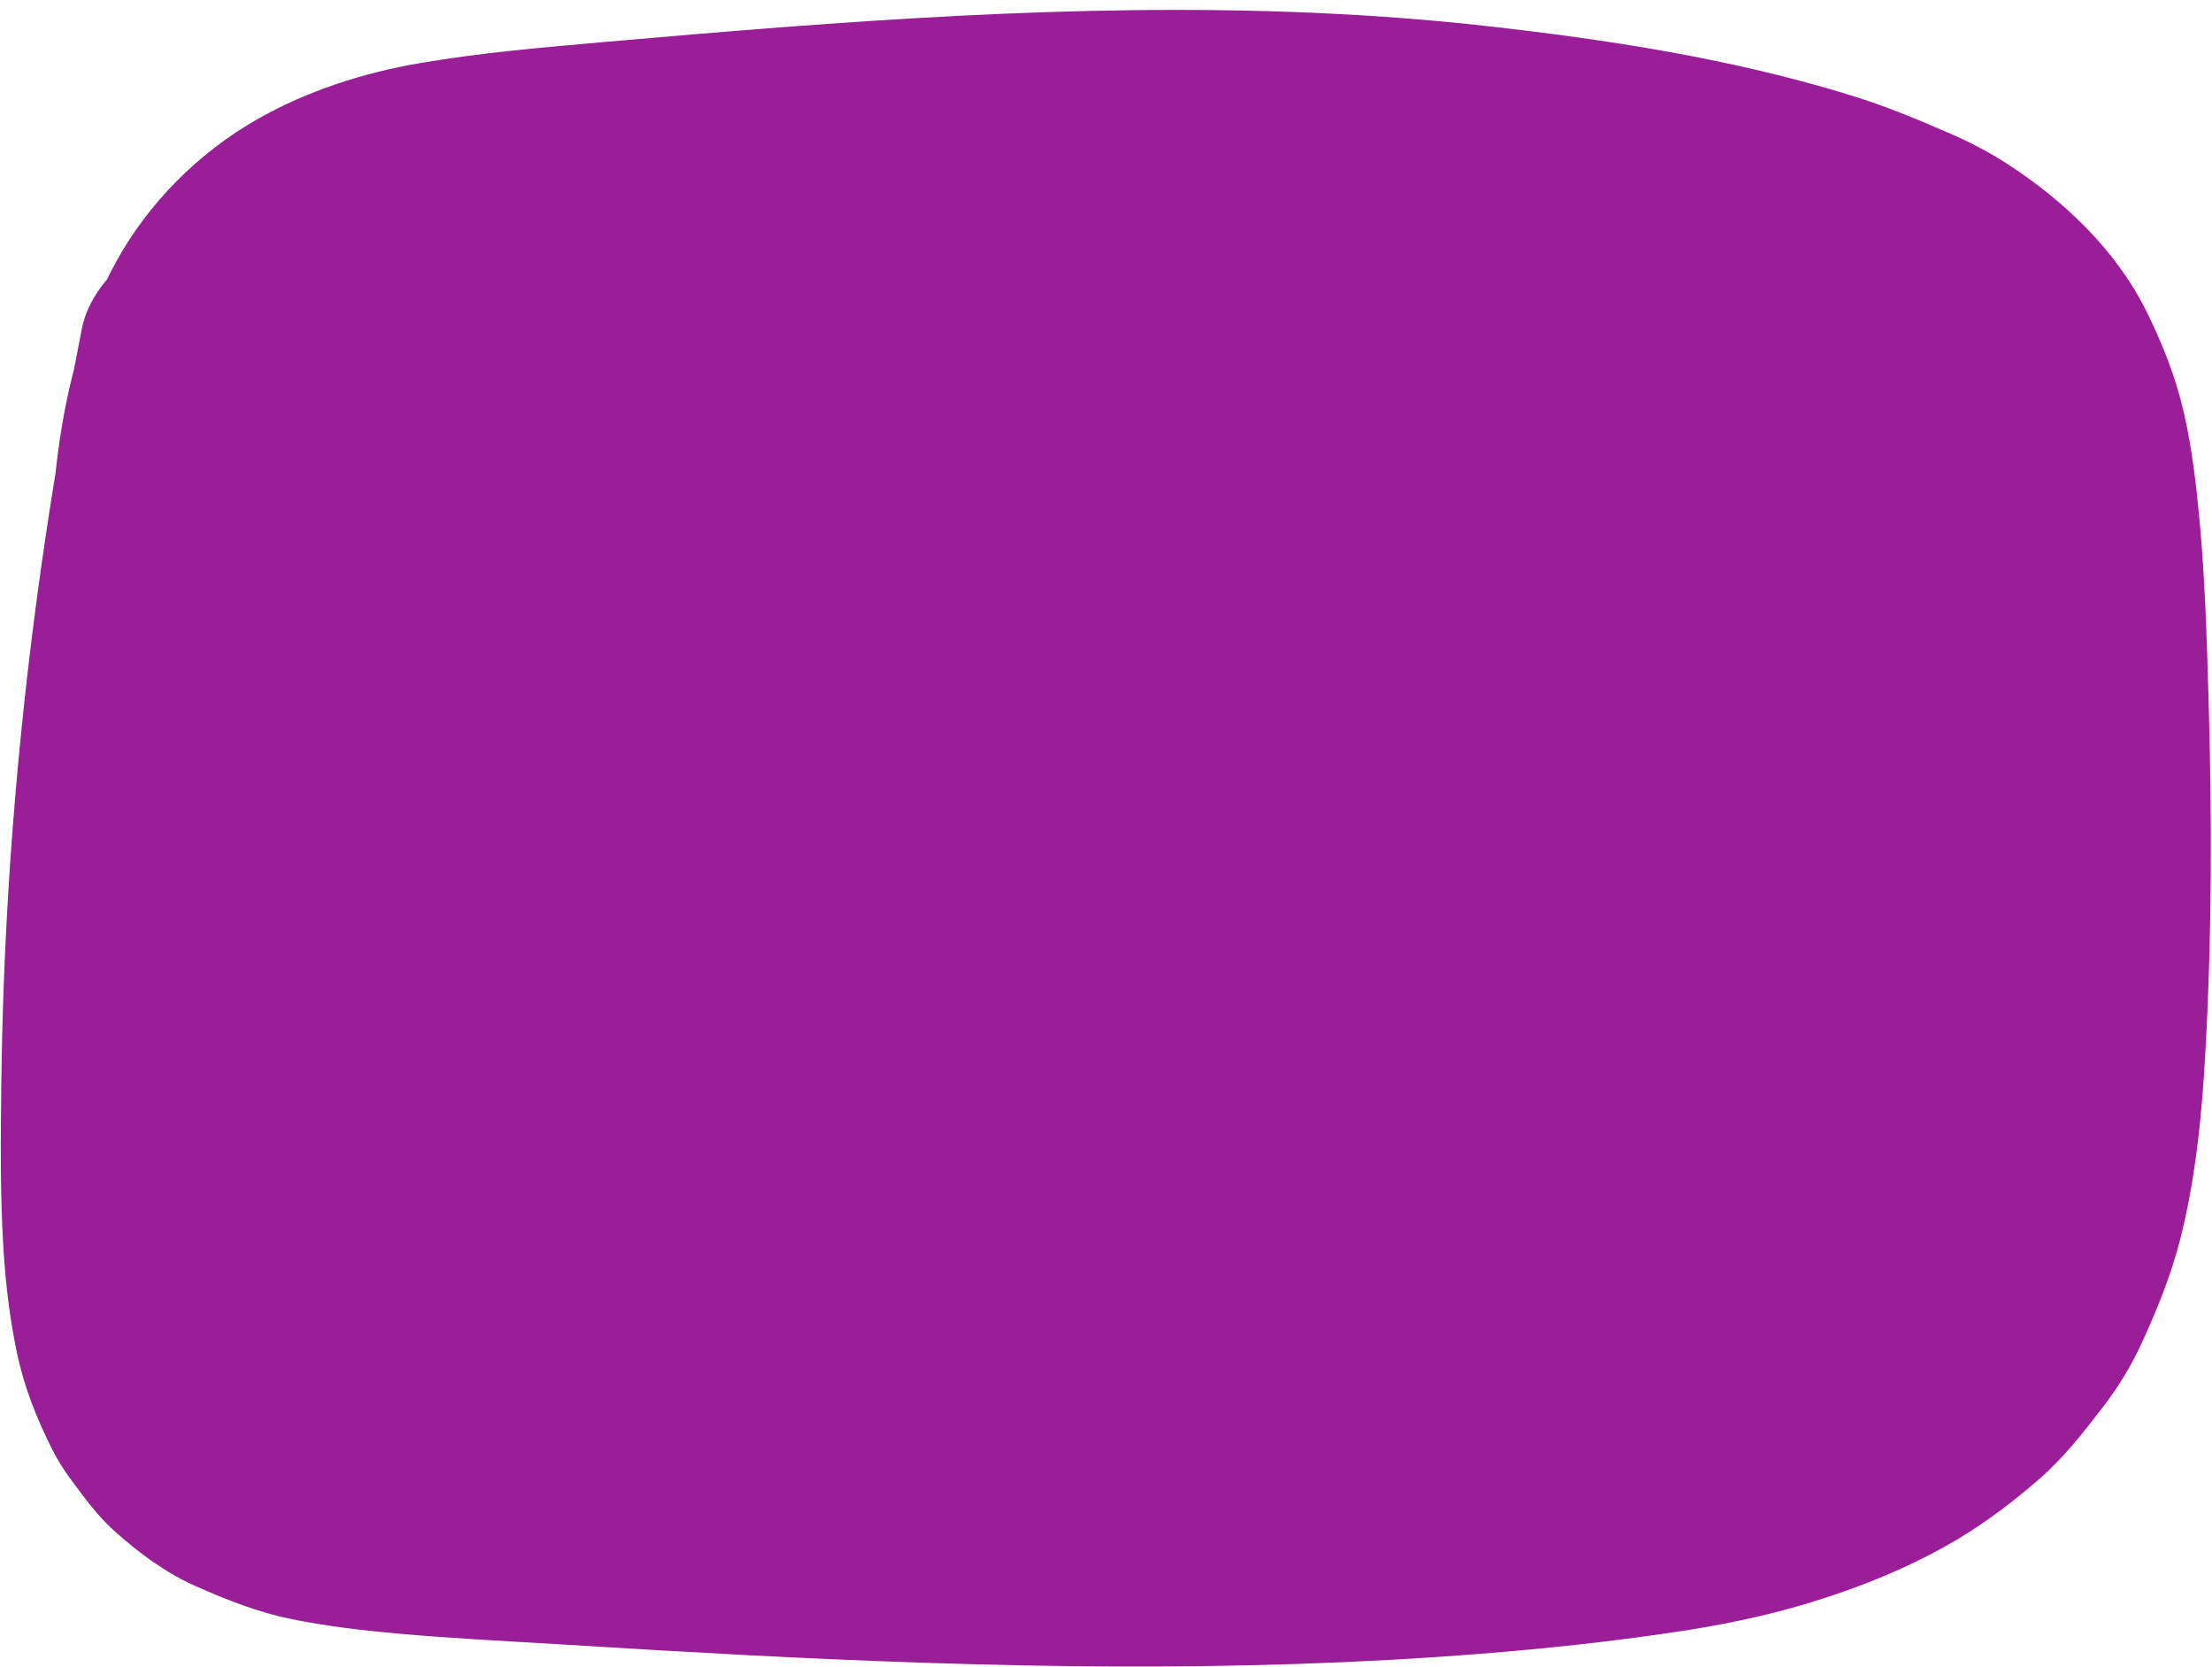
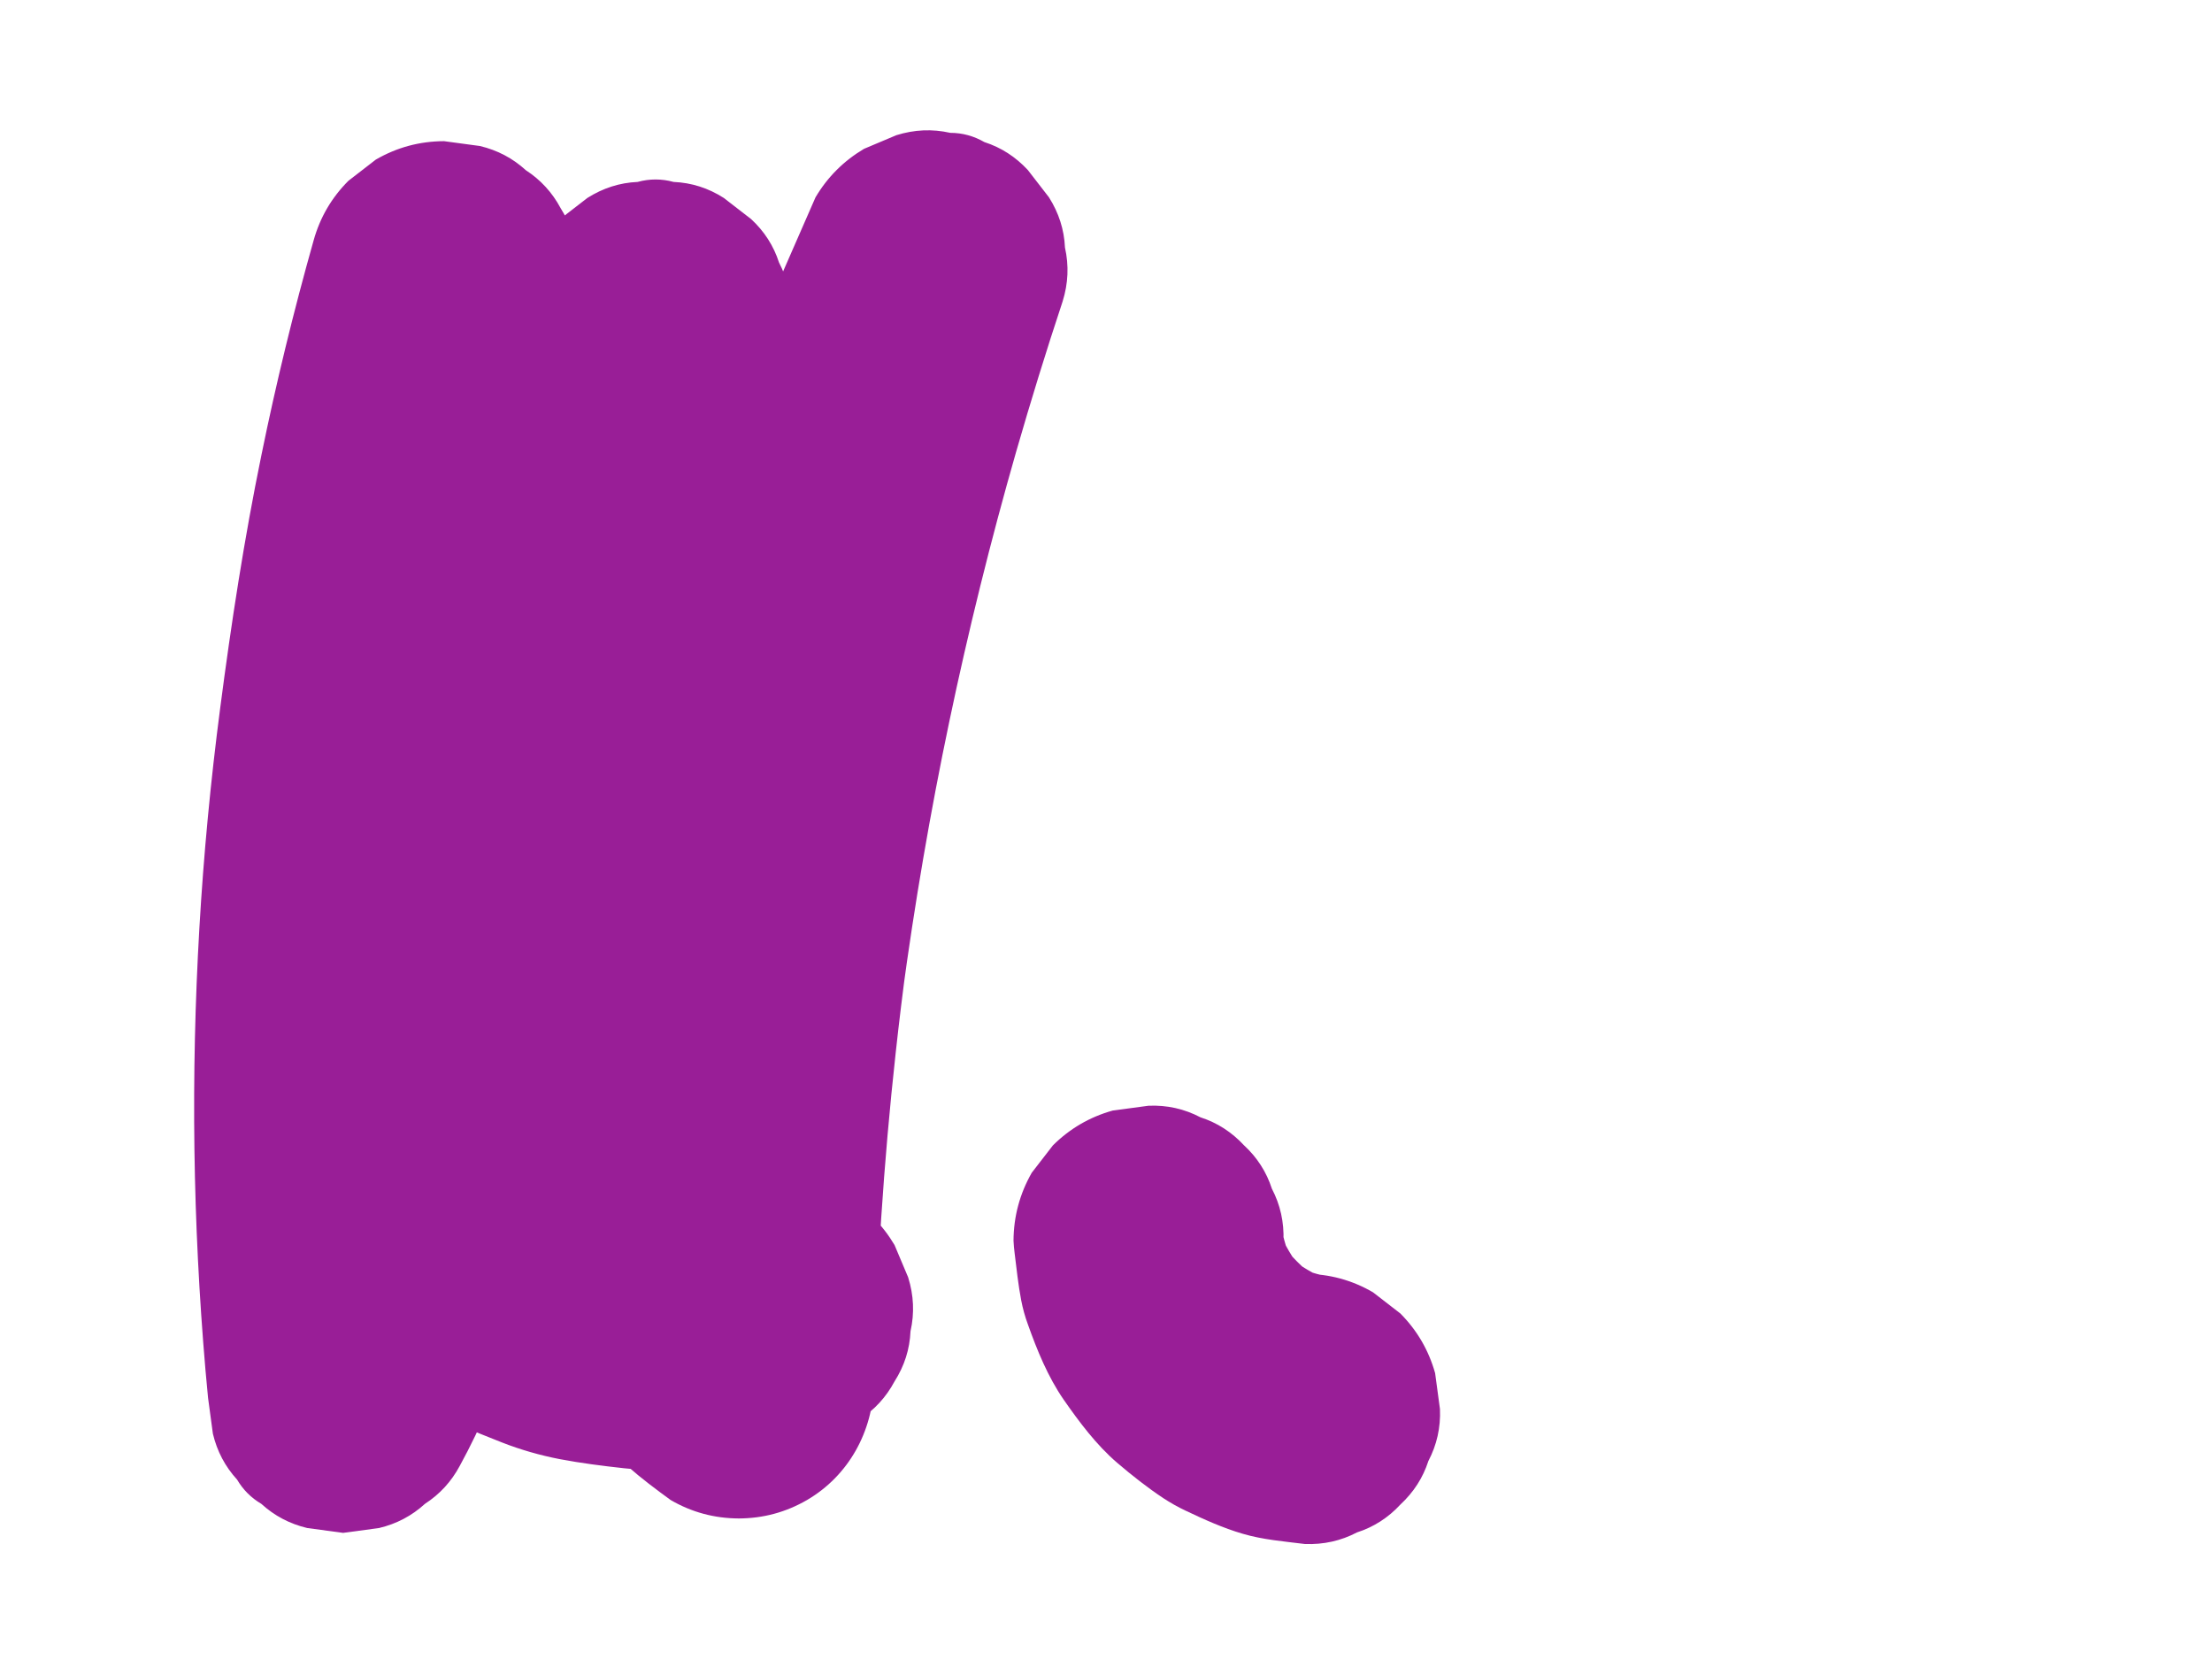
<svg xmlns="http://www.w3.org/2000/svg" fill="#000000" height="1480.7" preserveAspectRatio="xMidYMid meet" version="1" viewBox="-0.7 -8.8 1964.9 1480.7" width="1964.9" zoomAndPan="magnify">
  <g>
    <g id="change1_2">
-       <path d="M72.1,282.8c-44,220-68.8,444.6-71.6,668.9c-0.6,49.2-1.2,98.7,1.8,147.9c1.9,31.3,5.6,62.8,12.1,93.5 c6.2,29.8,17.7,58.7,31.4,85.8c4.7,9.3,10.2,18.1,16.4,26.4c11.6,15.7,23.5,32.1,38.1,45.3c21.8,19.7,46.1,37.7,73,49.6 c28,12.4,55.3,23.2,85.3,29.3c30.3,6.1,61.3,9.8,92,12.6c50.8,4.6,101.8,7,152.7,10.1c53.8,3.4,107.5,6.5,161.3,9.3 c108.1,5.6,216.3,9.5,324.5,10c108.6,0.4,217.2-2.7,325.5-11.3c57.1-4.5,114-10.6,170.6-19c40.2-5.9,80.2-13.9,119.2-25.6 c47-14.2,94.1-33.1,136.2-58.6c24.6-14.9,48-32.8,69.7-51.6c22.2-19.3,39.7-41.8,57.6-65.1c13.4-17.6,24.8-36.3,34-56.4 c13.4-29.2,25.5-59,33.6-90.1c13.9-53.9,19.6-110.5,22.7-166c6-105.5,6-211.6,2.9-317.2c-1.5-51.8-3.1-103.8-7.8-155.5 c-3-32.6-6.8-65.5-14.1-97.4c-7.1-31.2-19.1-61.5-33.3-90.1c-27.1-54.5-73.2-98.2-123.7-130.9c-16.8-10.9-34.6-20-53-27.9 c-28.2-12.3-56.4-23.8-85.8-32.9c-105.5-32.6-216.3-49.6-325.7-61.8C1111-8.8,902.2-0.4,695.1,15.3c-52.2,4-104.4,8.4-156.6,13 c-55.4,4.9-110.9,9.5-165.8,18.9C322,55.8,271.3,72.1,226.5,97.9c-51.1,29.4-95.2,73.5-123.7,125.2C50.5,317.9,44,428.2,42,534.3 c-2,107.9,2.5,215.9,13.4,323.2c6.2,61,14.3,121.8,24,182.3c3.7,15.6,10.9,29.2,21.5,40.8c8.5,13.1,19.7,23.4,33.7,30.9 c13.8,8.8,28.6,13.5,44.6,14.2c16,3.6,31.9,2.9,47.9-2.1c29-9.4,57.1-27.4,71.7-55.1c4-9.6,8.1-19.1,12.1-28.7 c5.7-21.3,5.7-42.5,0-63.8c-3.5-22.2-6.8-44.4-9.8-66.7c1.4,10.6,2.9,21.3,4.3,31.9c-19.2-144.3-26.9-290.1-22.6-435.6 c1-33.4,2.6-66.9,7.1-100.1c-1.4,10.6-2.9,21.3-4.3,31.9c4.7-33.9,12.2-67.3,25.5-98.9c-4,9.6-8.1,19.1-12.1,28.7 c7.8-18.1,17.4-35.2,29.3-50.9c-6.3,8.1-12.5,16.2-18.8,24.3c10.7-13.8,22.9-26.1,36.6-36.9c-8.1,6.3-16.2,12.5-24.3,18.8 c16.6-12.7,34.7-22.9,53.8-31.1c-9.6,4-19.1,8.1-28.7,12.1c36.3-15.2,74.9-23.1,113.7-28.4c-10.6,1.4-21.3,2.9-31.9,4.3 c56.9-7.6,114.5-11.4,171.7-16.3c61.5-5.2,123.1-10.1,184.7-14c123.4-7.8,247.2-11.7,370.8-6.8c69.2,2.7,138.3,8.3,207,17.5 c-10.6-1.4-21.3-2.9-31.9-4.3c55.2,7.4,110.1,17.2,164.4,29.7c47.2,10.9,94.4,23.2,139.1,42c-9.6-4-19.1-8.1-28.7-12.1 c26.3,11.3,51.5,24.9,74.3,42.3c-8.1-6.3-16.2-12.5-24.3-18.8c14.8,11.6,28.2,24.7,39.9,39.5c-6.3-8.1-12.5-16.2-18.8-24.3 c11.3,14.7,20.4,30.8,27.8,47.8c-4-9.6-8.1-19.1-12.1-28.7c11.7,28.2,18.3,58.1,22.3,88.3c-1.4-10.6-2.9-21.3-4.3-31.9 c4.5,34.7,6.1,69.8,7.7,104.7c1.8,39.1,3.1,78.3,3.9,117.5c1.5,78.3,0.8,156.7-2.1,235c-1.4,37.9-3.4,75.8-8.4,113.4 c1.4-10.6,2.9-21.3,4.3-31.9c-5.3,38.7-13.9,76.9-28.8,113.1c4-9.6,8.1-19.1,12.1-28.7c-10.1,23.8-22.8,46.3-38.6,66.8 c6.3-8.1,12.5-16.2,18.8-24.3c-15.2,19.3-32.6,36.5-52,51.6c8.1-6.3,16.2-12.5,24.3-18.8c-26.1,20.1-54.9,36-85.1,48.9 c9.6-4,19.1-8.1,28.7-12.1c-59.8,25.1-123.7,38.5-187.8,47.2c10.6-1.4,21.3-2.9,31.9-4.3c-144.4,19.4-291.2,24.2-436.7,24 c-149.6-0.2-299.2-7.2-448.5-16.2c-42.4-2.5-84.9-5.2-127.3-8c-36-2.3-72.1-4-107.9-8.8c10.6,1.4,21.3,2.9,31.9,4.3 c-28.3-3.9-56.4-10-82.9-21c9.6,4,19.1,8.1,28.7,12.1c-14.7-6.3-28.6-14.1-41.4-23.7c8.1,6.3,16.2,12.5,24.3,18.8 c-10.9-8.5-20.6-18.2-29.1-29.2c6.3,8.1,12.5,16.2,18.8,24.3c-8.9-11.8-16.1-24.7-21.9-38.2c4,9.6,8.1,19.1,12.1,28.7 c-9.5-23-15-47.2-18.3-71.9c1.4,10.6,2.9,21.3,4.3,31.9c-4.4-33.9-4.8-68.2-5.2-102.4c-0.4-40.3-0.1-80.6,0.8-120.9 c2-80.6,6.7-161.1,14.3-241.4c4.3-45.7,9.6-91.3,15.7-136.8c-1.4,10.6-2.9,21.3-4.3,31.9c9.9-73.2,22.1-146.1,36.6-218.6 c6.4-31.9,4.7-63.7-12.1-92.5c-14.6-24.9-43.1-48.6-71.7-55.1c-30.7-7-65.2-5.5-92.5,12.1C102.1,227.4,78.2,252.4,72.1,282.8 L72.1,282.8z" fill="#991e97" />
-     </g>
+       </g>
  </g>
  <g>
    <g id="change1_1">
      <path d="M277.9,204.7c-17.8,63-33.3,126.6-46.4,190.8c-15.3,74.4-26.8,149.3-36.6,224.6 c-8.5,64.9-14.7,130.1-18.5,195.5c-3.8,65.3-5.3,130.8-4.4,196.3c0.9,65.5,4.2,130.9,9.8,196.1c0.7,8.3,1.5,16.5,2.3,24.8 c1.4,10.6,2.9,21.3,4.3,31.9c3.7,15.6,10.9,29.2,21.5,40.8c5.3,9,12.5,16.2,21.5,21.5c11.6,10.6,25.2,17.8,40.8,21.5 c10.6,1.4,21.3,2.9,31.9,4.3c10.6-1.4,21.3-2.9,31.9-4.3c15.6-3.7,29.2-10.9,40.8-21.5c13.1-8.5,23.4-19.7,30.9-33.7 c19.4-35.4,34.9-73.2,48.4-111.3c10.3-29.1,18.9-58.7,27-88.4c17.4-63.2,34.3-126.5,51.4-189.8c34.6-128,69.3-256,103.9-384 c19.6-72.4,39.2-144.8,58.8-217.2c-78.6-10.6-157.1-21.3-235.7-31.9c-1.7,72.6-3.5,145.3-5.2,217.9c-1.8,73-3.5,145.9-5.3,218.9 c-1.7,72.6-3.5,145.3-5.2,217.9c-0.6,26.3-0.7,52.7,0.6,79c0.7,13.2,1.7,26.3,3.2,39.4c2.7,23.3,5.5,46.7,10.3,69.7 c2.6,12.4,5.7,24.7,9.7,36.8c1.9,5.9,4.1,11.7,6.4,17.5c6.1,14.8,12,29.8,19.1,44.2c5.5,11.1,11.9,21.7,19.4,31.6 c13.2,17.5,26.2,35.6,42.6,50.3c12,10.6,25,20.3,37.9,29.7c18.7,10.9,38.9,16.3,60.6,16.4c21.7-0.1,41.8-5.5,60.6-16.4 c37.1-21.7,58.5-61,59.4-103.6c2.2-98,8.6-195.9,19.3-293.3c3-27.6,6.4-55.2,10.1-82.7c-1.4,10.6-2.9,21.3-4.3,31.9 c11-81.6,24.9-162.9,41.8-243.5c16.9-80.6,36.7-160.6,59.4-239.8c12.9-44.8,26.6-89.3,41.3-133.6c5-16,5.7-31.9,2.1-47.9 c-0.7-16-5.5-30.8-14.2-44.6c-6.3-8.1-12.5-16.2-18.8-24.3c-10.9-11.7-23.7-20-38.6-24.8c-9.4-5.4-19.5-8.2-30.3-8.2 c-16-3.6-31.9-2.9-47.9,2.1c-9.6,4-19.1,8.1-28.7,12.1c-18,10.7-32.4,25-43.1,43.1c-51.8,118.3-103.5,236.6-155.3,355 C517.1,639,465.6,756.7,414,874.4c-29,66.2-57.9,132.4-86.9,198.6c-8.8,13.8-13.5,28.6-14.2,44.6c-3.6,16-2.9,31.9,2.1,47.9 c4,9.6,8.1,19.1,12.1,28.7c10.7,18,25,32.4,43.1,43.1c23.5,14.5,49.3,25.2,75,35.2c16.6,6.5,33.8,11.4,51.3,14.8 c18.9,3.6,38,6,57.1,8.1c8.7,0.9,17.5,1.5,26.3,1.6c28,0.5,55.9-3.5,83.6-7.8c20.1-3.2,39.7-8.4,58.7-15.7 c15.6-3.7,29.2-10.9,40.8-21.5c13.1-8.5,23.4-19.7,30.9-33.7c8.8-13.8,13.5-28.6,14.2-44.6c3.6-16,2.9-31.9-2.1-47.9 c-4-9.6-8.1-19.1-12.1-28.7c-10.7-18-25-32.4-43.1-43.1c-9.6-4-19.1-8.1-28.7-12.1c-21.3-5.7-42.5-5.7-63.8,0 c-21,8.1-42.9,13.6-65.2,16.7c10.6-1.4,21.3-2.9,31.9-4.3c-26.7,3.5-53.7,3.4-80.4-0.2c10.6,1.4,21.3,2.9,31.9,4.3 c-25.6-3.6-50.6-10.3-74.4-20.2c9.6,4,19.1,8.1,28.7,12.1c-13.7-5.8-26.8-12.5-39.5-20.3c14.4,54.7,28.7,109.5,43.1,164.2 c51.8-118.3,103.5-236.6,155.3-355c51.5-117.7,103-235.4,154.5-353.1c29-66.2,57.9-132.4,86.9-198.6 C858,256.6,784.9,225.8,711.8,195c-20.7,62.4-39.7,125.4-56.7,189c-17.1,63.8-32.4,128.2-45.8,192.9 c-13.3,64.4-24.8,129.2-34.3,194.3c-11.1,75.4-20.5,151-27.2,226.9c-5.8,65.5-9.7,131.2-11.6,196.9c-0.2,8.3-0.5,16.6-0.6,24.9 c60.2-34.5,120.4-69.1,180.6-103.6c-1.5-1.1-3-2.2-4.5-3.4c8.1,6.3,16.2,12.5,24.3,18.8c-11.9-9.3-22.5-20-31.7-31.9 c6.3,8.1,12.5,16.2,18.8,24.3c-11-14.4-19.8-30.2-26.9-46.9c4,9.6,8.1,19.1,12.1,28.7c-11.2-27-17.8-55.6-21.8-84.6 c1.4,10.6,2.9,21.3,4.3,31.9c-5.2-39-5.9-78.5-5.2-117.9c1-52.9,2.5-105.7,3.8-158.6c2.6-107.8,5.2-215.6,7.8-323.3 c1.5-60.9,2.9-121.8,4.4-182.8c0.6-16.5-2.8-31.9-10.3-46.2c-4.8-14.9-13.1-27.8-24.8-38.6c-8.1-6.3-16.2-12.5-24.3-18.8 c-13.8-8.8-28.6-13.5-44.6-14.2c-10.6-2.9-21.3-2.9-31.9,0c-16,0.7-30.8,5.5-44.6,14.2c-8.1,6.3-16.2,12.5-24.3,18.8 c-14.9,15-25.2,32.6-30.9,53c-32.9,121.5-65.8,243.1-98.6,364.6c-32.7,120.9-65.4,241.8-98.1,362.7 c-17.1,63.4-32.8,127.7-58.3,188.3c4-9.6,8.1-19.1,12.1-28.7c-6.7,15.8-14.1,31.4-22.4,46.5c74.5,20.2,149.1,40.4,223.6,60.6 c-7.7-80.7-11.8-161.8-12.3-242.9c-0.5-80.8,2.7-161.6,9.4-242.1c3.8-45.5,8.8-90.9,14.8-136.2c-1.4,10.6-2.9,21.3-4.3,31.9 c13.3-98.7,32-196.7,56-293.4c6.8-27.3,14-54.4,21.6-81.5c5-16,5.7-31.9,2.1-47.9c-0.7-16-5.5-30.8-14.2-44.6 c-7.5-14-17.8-25.2-30.9-33.7c-11.6-10.6-25.2-17.8-40.8-21.5c-10.6-1.4-21.3-2.9-31.9-4.3c-21.7,0.1-41.8,5.5-60.6,16.4 c-8.1,6.3-16.2,12.5-24.3,18.8C293.9,166.7,283.6,184.3,277.9,204.7L277.9,204.7z" fill="#991e97" />
    </g>
  </g>
  <g>
    <g id="change1_3">
-       <path d="M858.3,151.3c-15.4,73.5-29.3,147.3-41.7,221.4c-14.1,84.3-26.1,168.9-36.8,253.7 c-9.4,74.5-17.2,149.2-23.6,224c-6.4,75.2-11.2,150.5-14.5,225.9c-1.6,37.7-2.9,75.4-3.7,113.1c-0.2,9.3-0.4,18.7-0.6,28 c-0.3,16.8,2.4,33.5,5.3,50c1.1,6.2,2.8,12.2,5,18c5.5,14.2,10.8,30.1,19.8,42.8c6.2,8.7,13.3,18.2,20.4,26.3 c0.8,0.9,1.6,1.9,2.5,2.7c4.3,4.2,10.1,8.1,14.4,11.4c3.5,2.7,10.2,8.7,15.4,11.6c5.1,2.8,12.7,5.5,16.8,7.2 c5.9,2.5,11,5.2,16.9,6.8c0.5,0.1,1,0.2,1.6,0.3c3.7,0.8,28.8,4.2,32.4,4.3c1.3,0,2.5,0,3.8-0.1c4.3-0.2,28.4-3.5,32.5-4.4 c0.6-0.1,1.1-0.2,1.7-0.3c10.3-2.9,21.3-8.4,30.9-12.8c1.2-0.5,2.3-1.1,3.5-1.7c4.5-2.6,12.7-9.6,13.5-10.3 c3.7-2.8,9.7-7.1,14-10.9c4.6-4.1,9.1-11.1,12.1-15.1c3.5-4.5,8.4-10.1,11.7-15.5c0.9-1.4,1.6-2.9,2.3-4.4 c4.9-10.6,9.7-21.6,13.7-32.6c6.2-16.9,10.3-34.7,15.3-52c5.4-18.7,10.8-37.4,16.2-56c21.3-73.6,42.6-147.2,63.9-220.9 c21.4-74,42.8-148,64.2-222c21.3-73.6,42.6-147.2,63.9-220.9c21.4-74,42.8-148,64.2-222c5.2-17.9,10.4-35.9,15.6-53.8 c-78.6-10.6-157.1-21.3-235.7-31.9c-11.2,146.1-22.4,292.1-28.8,438.5c-6.3,145.3-7.9,290.8,0,436.1c5,91.6,14.6,182.5,27.2,273.3 c4,9.6,8.1,19.1,12.1,28.7c7.5,14,17.8,25.2,30.9,33.7c7.5,7.4,16.3,12.6,26.5,15.4c14.3,7.5,29.7,11,46.2,10.3 c10.6-1.4,21.3-2.9,31.9-4.3c9.6-4,19.1-8.1,28.7-12.1c14-7.5,25.2-17.8,33.7-30.9c10.6-11.6,17.8-25.2,21.5-40.8 c24.1-133.3,48.2-266.6,72.3-399.9c12-66.3,24-132.5,35.9-198.8c10.4-57.7,20.8-115.4,34-172.6c14.7-63.6,32.8-126.6,58.2-186.9 c-4,9.6-8.1,19.1-12.1,28.7c18-42.4,39.6-83.3,65.7-121.3c-74.5-20.2-149.1-40.4-223.6-60.6c-3.7,126.4-7.3,252.8-11,379.2 c-3.7,125.6-7.3,251.3-10.9,376.9c-0.9,32-1.9,64-2.8,95.9c-1.1,38.3-4.6,77.8,5.9,115.3c4.2,15.1,9.9,30.5,18.6,43.5 c17.1,25.4,27.9,35.7,52.7,53.1c12.2,8.6,26.9,14.2,41,18.3c27,7.8,48.7,5.7,75.5,1.1c14.5-2.5,28.9-8.9,41-17.2 c20.8-14.3,40.1-31,51.7-54.1c5.5-11,10.5-23.1,14.6-34.7c0.9-2.6,1.6-5.3,2.3-8c1.6-6.7,2.5-13.6,3.5-20.4 c19.4-124.1,38.8-248.3,58.2-372.4c19.5-124.9,39.1-249.8,58.6-374.7c2.4-15,4.7-30.1,7.1-45.1c-77.1,0-154.3,0-231.4,0 c7.9,37.4,14.3,75.1,19.4,113c-1.4-10.6-2.9-21.3-4.3-31.9c10.3,77.3,15.2,155.2,16.7,233.1c1.5,78.3-0.4,156.6-3.5,234.8 c-1.8,44.3-3.9,88.5-6.1,132.7c-0.6,16.5,2.8,31.9,10.3,46.2c4.8,14.9,13.1,27.8,24.8,38.6c10.9,11.7,23.7,20,38.6,24.8 c14.3,7.5,29.7,11,46.2,10.3c10.6-1.4,21.3-2.9,31.9-4.3c20.3-5.7,38-16,53-30.9c6.3-8.1,12.5-16.2,18.8-24.3 c10.9-18.7,16.3-38.9,16.4-60.6c4.6-93.7,9.1-187.4,9.9-281.2c0.8-93.1-2-186.4-12.1-279c-6.8-62.1-15.7-124.2-28.6-185.4 c-4-9.6-8.1-19.1-12.1-28.7c-7.5-14-17.8-25.2-30.9-33.7c-7.5-7.4-16.3-12.6-26.5-15.4c-14.3-7.5-29.7-11-46.2-10.3 c-10.6,1.4-21.3,2.9-31.9,4.3c-9.6,4-19.1,8.1-28.7,12.1c-14,7.5-25.2,17.8-33.7,30.9c-10.6,11.6-17.8,25.2-21.5,40.8 c-16.9,108.3-33.9,216.7-50.8,325c-16.9,108.3-33.9,216.7-50.8,325c-4.7,30.1-9.4,60.2-14.1,90.3c-2.4,15.4-4.8,30.8-7.2,46.3 c-1.9,12.4-3.2,25.3-7.9,37.1c4-9.6,8.1-19.1,12.1-28.7c-1.3,3-2.8,5.7-4.6,8.3c6.3-8.1,12.5-16.2,18.8-24.3 c-1.6,2.1-3.4,3.9-5.4,5.6c8.1-6.3,16.2-12.5,24.3-18.8c-1.7,1.2-3.4,2.3-5.3,3.2c9.6-4,19.1-8.1,28.7-12.1 c-2.3,0.9-4.6,1.5-7,1.9c10.6-1.4,21.3-2.9,31.9-4.3c-2.5,0.2-4.8,0.2-7.3-0.1c10.6,1.4,21.3,2.9,31.9,4.3c-3-0.5-5.8-1.3-8.6-2.5 c9.6,4,19.1,8.1,28.7,12.1c-3.3-1.5-6.3-3.4-9.3-5.6c8.1,6.3,16.2,12.5,24.3,18.8c-2.4-2-4.6-4.2-6.6-6.6 c6.3,8.1,12.5,16.2,18.8,24.3c-2.4-3.2-4.3-6.6-5.9-10.2c4,9.6,8.1,19.1,12.1,28.7c-2.4-5.9-3.8-12-4.7-18.3 c1.4,10.6,2.9,21.3,4.3,31.9c-1.5-13.4-0.8-26.9-0.4-40.3c0.4-15.2,0.9-30.5,1.3-45.7c0.9-30.5,1.8-60.9,2.7-91.4 c1.7-60.2,3.5-120.3,5.2-180.5c3.5-121.1,7-242.1,10.6-363.2c2-67.8,3.9-135.5,5.9-203.3c-1.4-10.6-2.9-21.3-4.3-31.9 c-3.7-15.6-10.9-29.2-21.5-40.8c-5.3-9-12.5-16.2-21.5-21.5c-11.6-10.6-25.2-17.8-40.8-21.5c-10.6-1.4-21.3-2.9-31.9-4.3 c-10.6,1.4-21.3,2.9-31.9,4.3c-15.6,3.7-29.2,10.9-40.8,21.5c-13.1,8.5-23.4,19.7-30.9,33.7c-18.9,27.6-35.6,56.6-50.1,86.8 c-18.7,38.8-35.2,78.9-49.2,119.6c-21.9,63.6-37.3,129.3-50.5,195.2c-14.3,71.7-26.7,143.8-39.7,215.7 c-13.9,77.1-27.9,154.3-41.8,231.4c-13.9,76.8-27.7,153.5-41.6,230.3c-1.8,9.7-3.5,19.5-5.3,29.2c77.1,0,154.3,0,231.4,0 c-0.5-3.7-1-7.4-1.5-11.1c1.4,10.6,2.9,21.3,4.3,31.9c-19.1-142.5-26.5-286.4-26.7-430.1c-0.2-144.2,6.8-288.2,16.3-432.1 c5.4-80.9,11.6-161.8,17.8-242.7c0.6-16.5-2.8-31.9-10.3-46.2c-4.8-14.9-13.1-27.8-24.8-38.6c-8.1-6.3-16.2-12.5-24.3-18.8 c-13.8-8.8-28.6-13.5-44.6-14.2c-10.6-2.9-21.3-2.9-31.9,0c-16,0.7-30.8,5.5-44.6,14.2c-8.1,6.3-16.2,12.5-24.3,18.8 c-14.9,15-25.2,32.6-30.9,53c-39.8,137.7-79.7,275.4-119.5,413.2c-39.6,137-79.3,274-118.9,411c-11,38.1-22,76.2-33.1,114.3 c-5.5,19-11,38.1-16.5,57.1c-5.3,18.2-9.3,37.5-16.5,55.1c4-9.6,8.1-19.1,12.1-28.7c-1.4,3.1-2.9,5.9-4.9,8.6 c6.3-8.1,12.5-16.2,18.8-24.3c-1.4,1.7-2.9,3.1-4.6,4.5c8.1-6.3,16.2-12.5,24.3-18.8c-1.6,1-3.1,1.9-4.8,2.6 c9.6-4,19.1-8.1,28.7-12.1c-1.5,0.5-2.9,0.9-4.5,1.2c10.6-1.4,21.3-2.9,31.9-4.3c-1.5,0.1-2.9,0.1-4.3,0 c10.6,1.4,21.3,2.9,31.9,4.3c-1.4-0.2-2.8-0.6-4.1-1.1c9.6,4,19.1,8.1,28.7,12.1c-2.1-0.9-3.9-2-5.8-3.4 c8.1,6.3,16.2,12.5,24.3,18.8c-2.3-1.9-4.2-3.9-6-6.2c6.3,8.1,12.5,16.2,18.8,24.3c-3.1-4.1-5.5-8.6-7.6-13.3 c4,9.6,8.1,19.1,12.1,28.7c-2.9-7-4.8-14.2-5.9-21.6c1.4,10.6,2.9,21.3,4.3,31.9c-1.1-8.6-0.6-17.3-0.5-25.9 c0.2-10.8,0.5-21.7,0.7-32.5c0.5-21.3,1.2-42.6,2-63.9c1.6-42.9,3.7-85.9,6.3-128.7c5.2-85.8,12.4-171.4,21.6-256.9 c5.2-48.3,11-96.5,17.5-144.7c-1.4,10.6-2.9,21.3-4.3,31.9c14-103.7,30.8-207,50.6-309.7c5.7-29.3,11.6-58.6,17.7-87.9 c5-16,5.7-31.9,2.1-47.9c-0.7-16-5.5-30.8-14.2-44.6c-7.5-14-17.8-25.2-30.9-33.7c-11.6-10.6-25.2-17.8-40.8-21.5 c-10.6-1.4-21.3-2.9-31.9-4.3c-21.7,0.1-41.8,5.5-60.6,16.4c-8.1,6.3-16.2,12.5-24.3,18.8C874.3,113.3,864,130.9,858.3,151.3 L858.3,151.3z" fill="#991e97" />
-     </g>
+       </g>
  </g>
  <g>
    <g id="change1_4">
      <path d="M899.6,1093.3c0.2,3.8,0.5,7.5,1,11.2c1.7,13.9,3.2,27.9,5.8,41.6c1.4,7.3,3.4,14.6,6,21.6 c8.1,22.8,17.8,46.6,31.7,66.7c13.8,19.8,29,40.2,47.5,56.1c13.1,11.2,26.8,22,41.1,31.5c6.3,4.1,12.8,7.8,19.6,11 c16.4,7.8,33.4,15.5,50.9,20.6c17.9,5.3,36.9,6.8,55.3,9.1c16.5,0.6,31.9-2.8,46.2-10.3c14.9-4.8,27.8-13.1,38.6-24.8 c11.7-10.9,20-23.7,24.8-38.6c7.5-14.3,11-29.7,10.3-46.2c-1.4-10.6-2.9-21.3-4.3-31.9c-5.7-20.3-16-38-30.9-53 c-8.1-6.3-16.2-12.5-24.3-18.8c-18.7-10.9-38.9-16.3-60.6-16.4c-0.9-0.1-1.9-0.2-2.8-0.4c10.6,1.4,21.3,2.9,31.9,4.3 c-12.6-1.8-24.8-5.2-36.5-10.1c9.6,4,19.1,8.1,28.7,12.1c-13-5.5-25.1-12.7-36.3-21.3c8.1,6.3,16.2,12.5,24.3,18.8 c-11.5-9-21.8-19.4-30.7-30.9c6.3,8.1,12.5,16.2,18.8,24.3c-8.5-11.2-15.7-23.4-21.2-36.4c4,9.6,8.1,19.1,12.1,28.7 c-5-12.1-8.5-24.8-10.4-37.8c1.4,10.6,2.9,21.3,4.3,31.9c-0.5-4.2-0.9-8.4-1.1-12.6c0.6-16.5-2.8-31.9-10.3-46.2 c-4.8-14.9-13.1-27.8-24.8-38.6c-10.9-11.7-23.7-20-38.6-24.8c-14.3-7.5-29.7-11-46.2-10.3c-10.6,1.4-21.3,2.9-31.9,4.3 c-20.3,5.7-38,16-53,30.9c-6.3,8.1-12.5,16.2-18.8,24.3C905.2,1051.5,899.7,1071.7,899.6,1093.3L899.6,1093.3z" fill="#991e97" />
    </g>
  </g>
</svg>